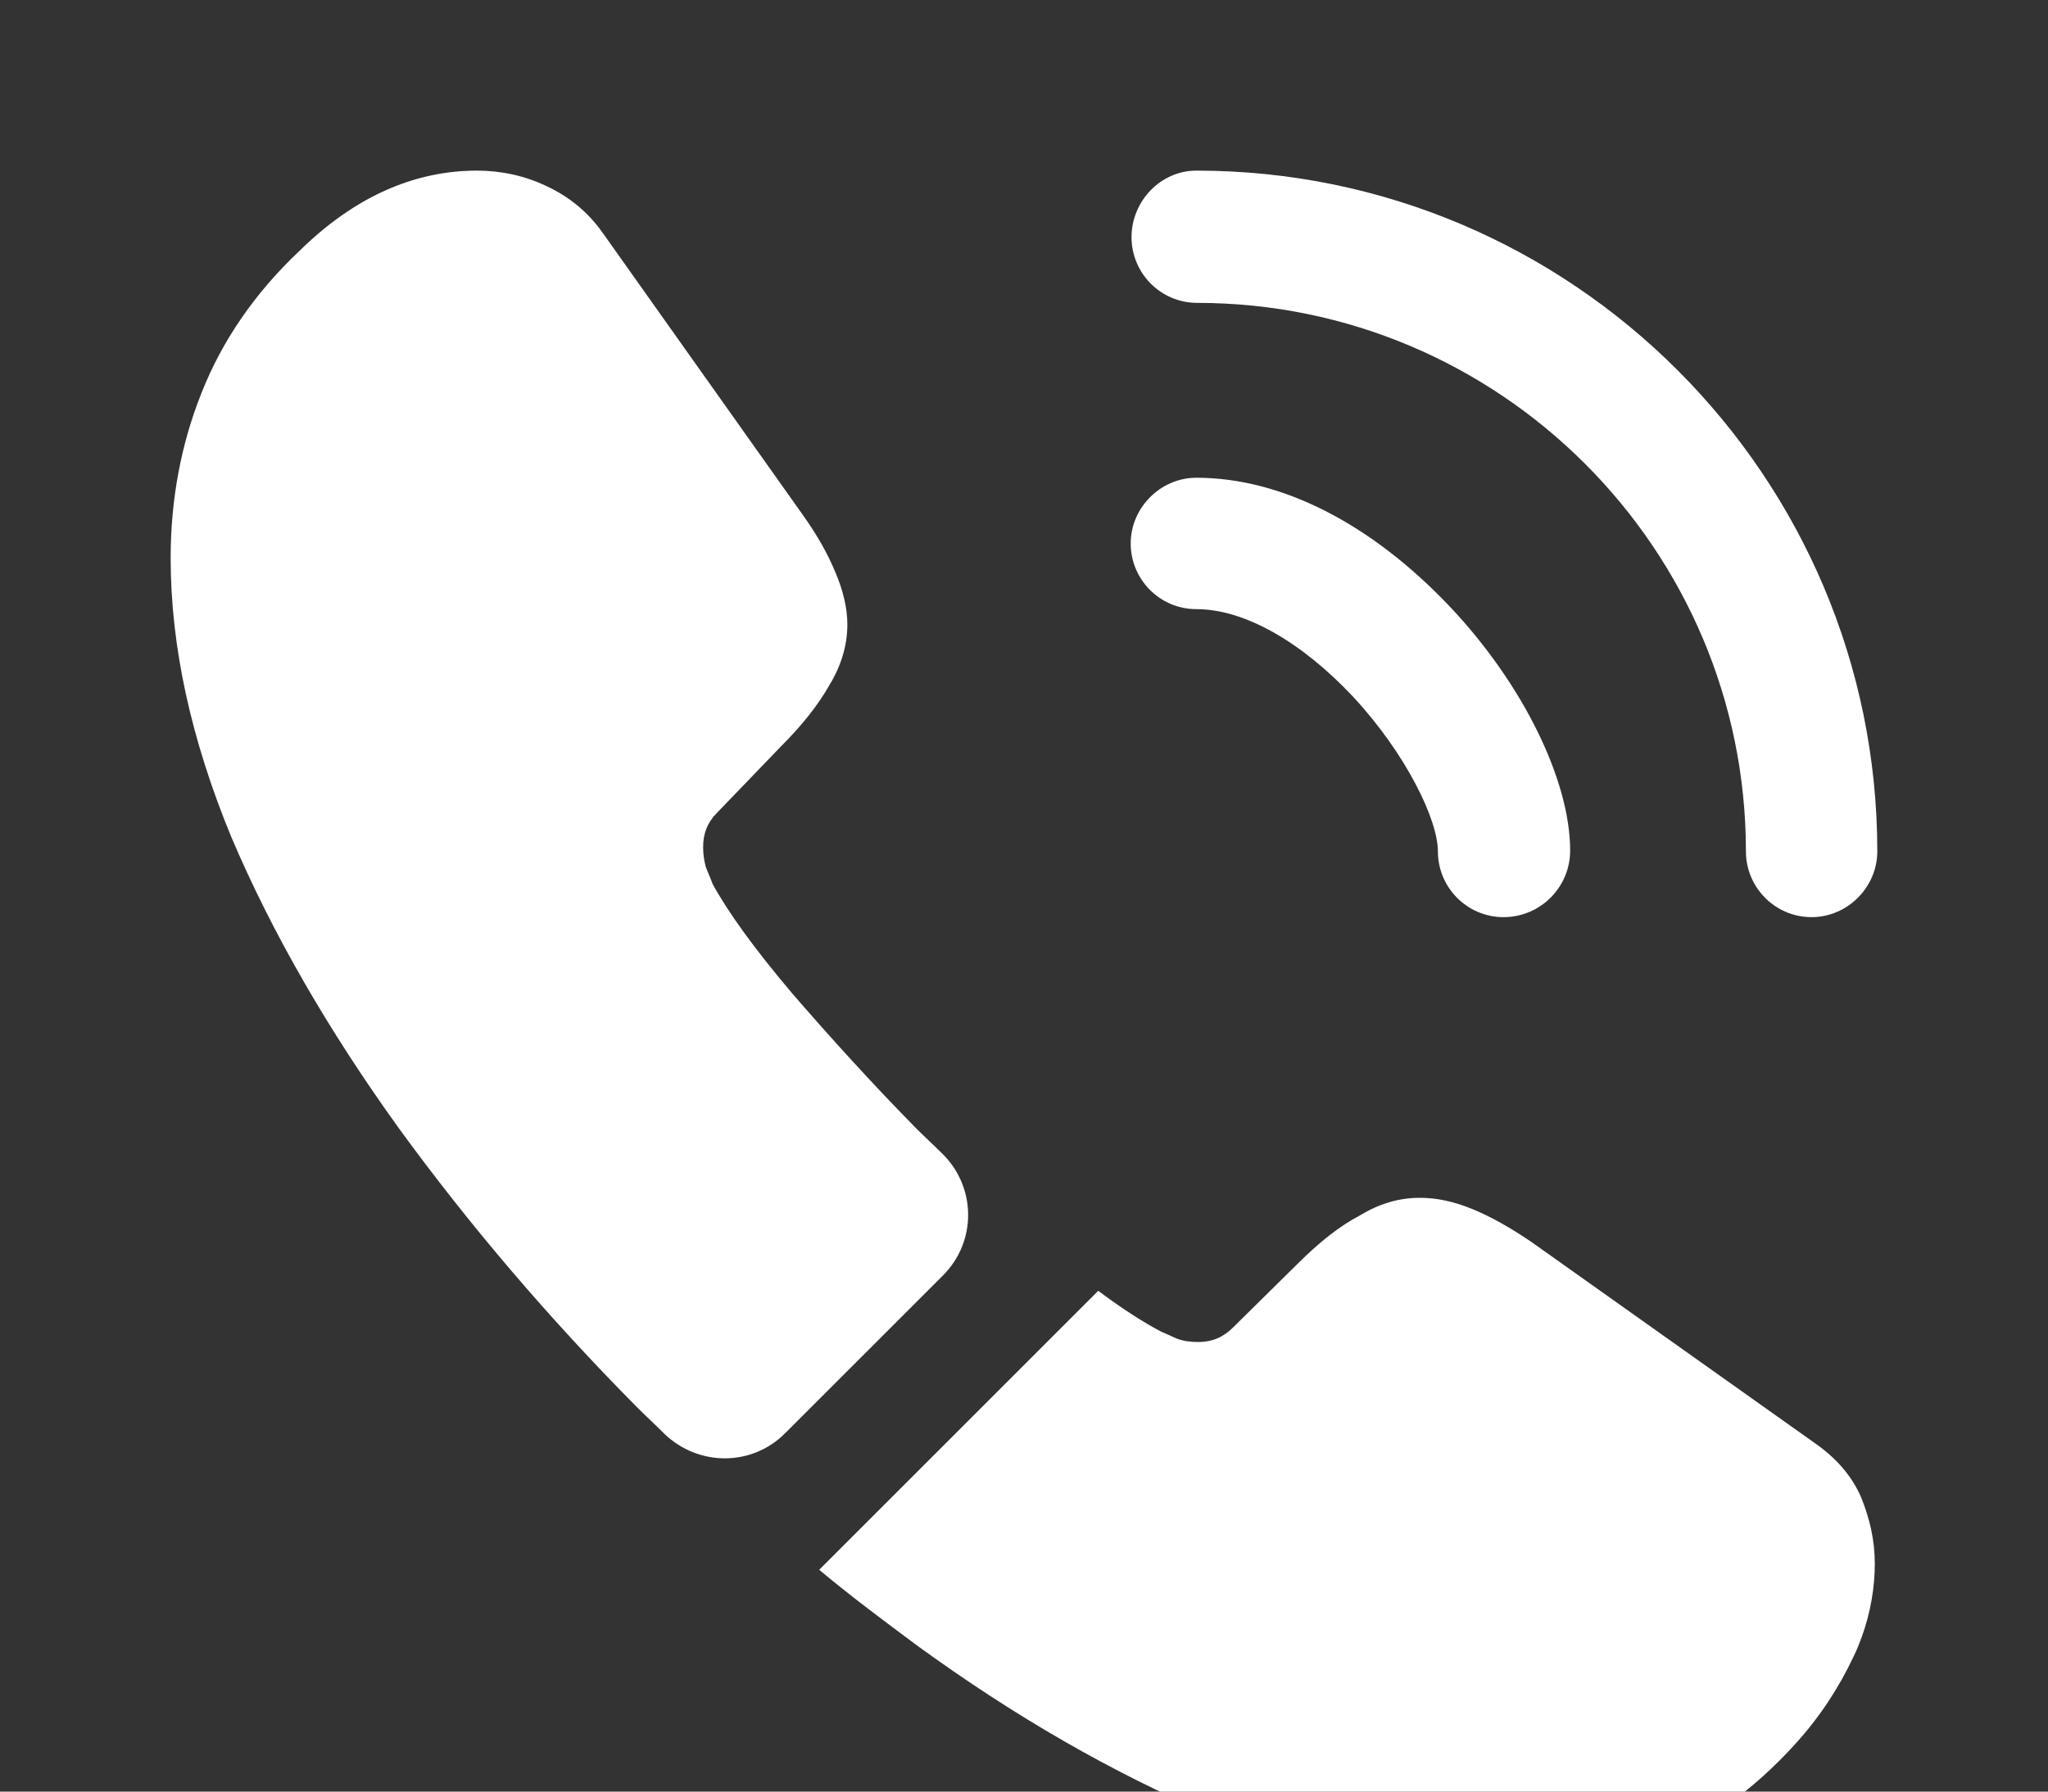
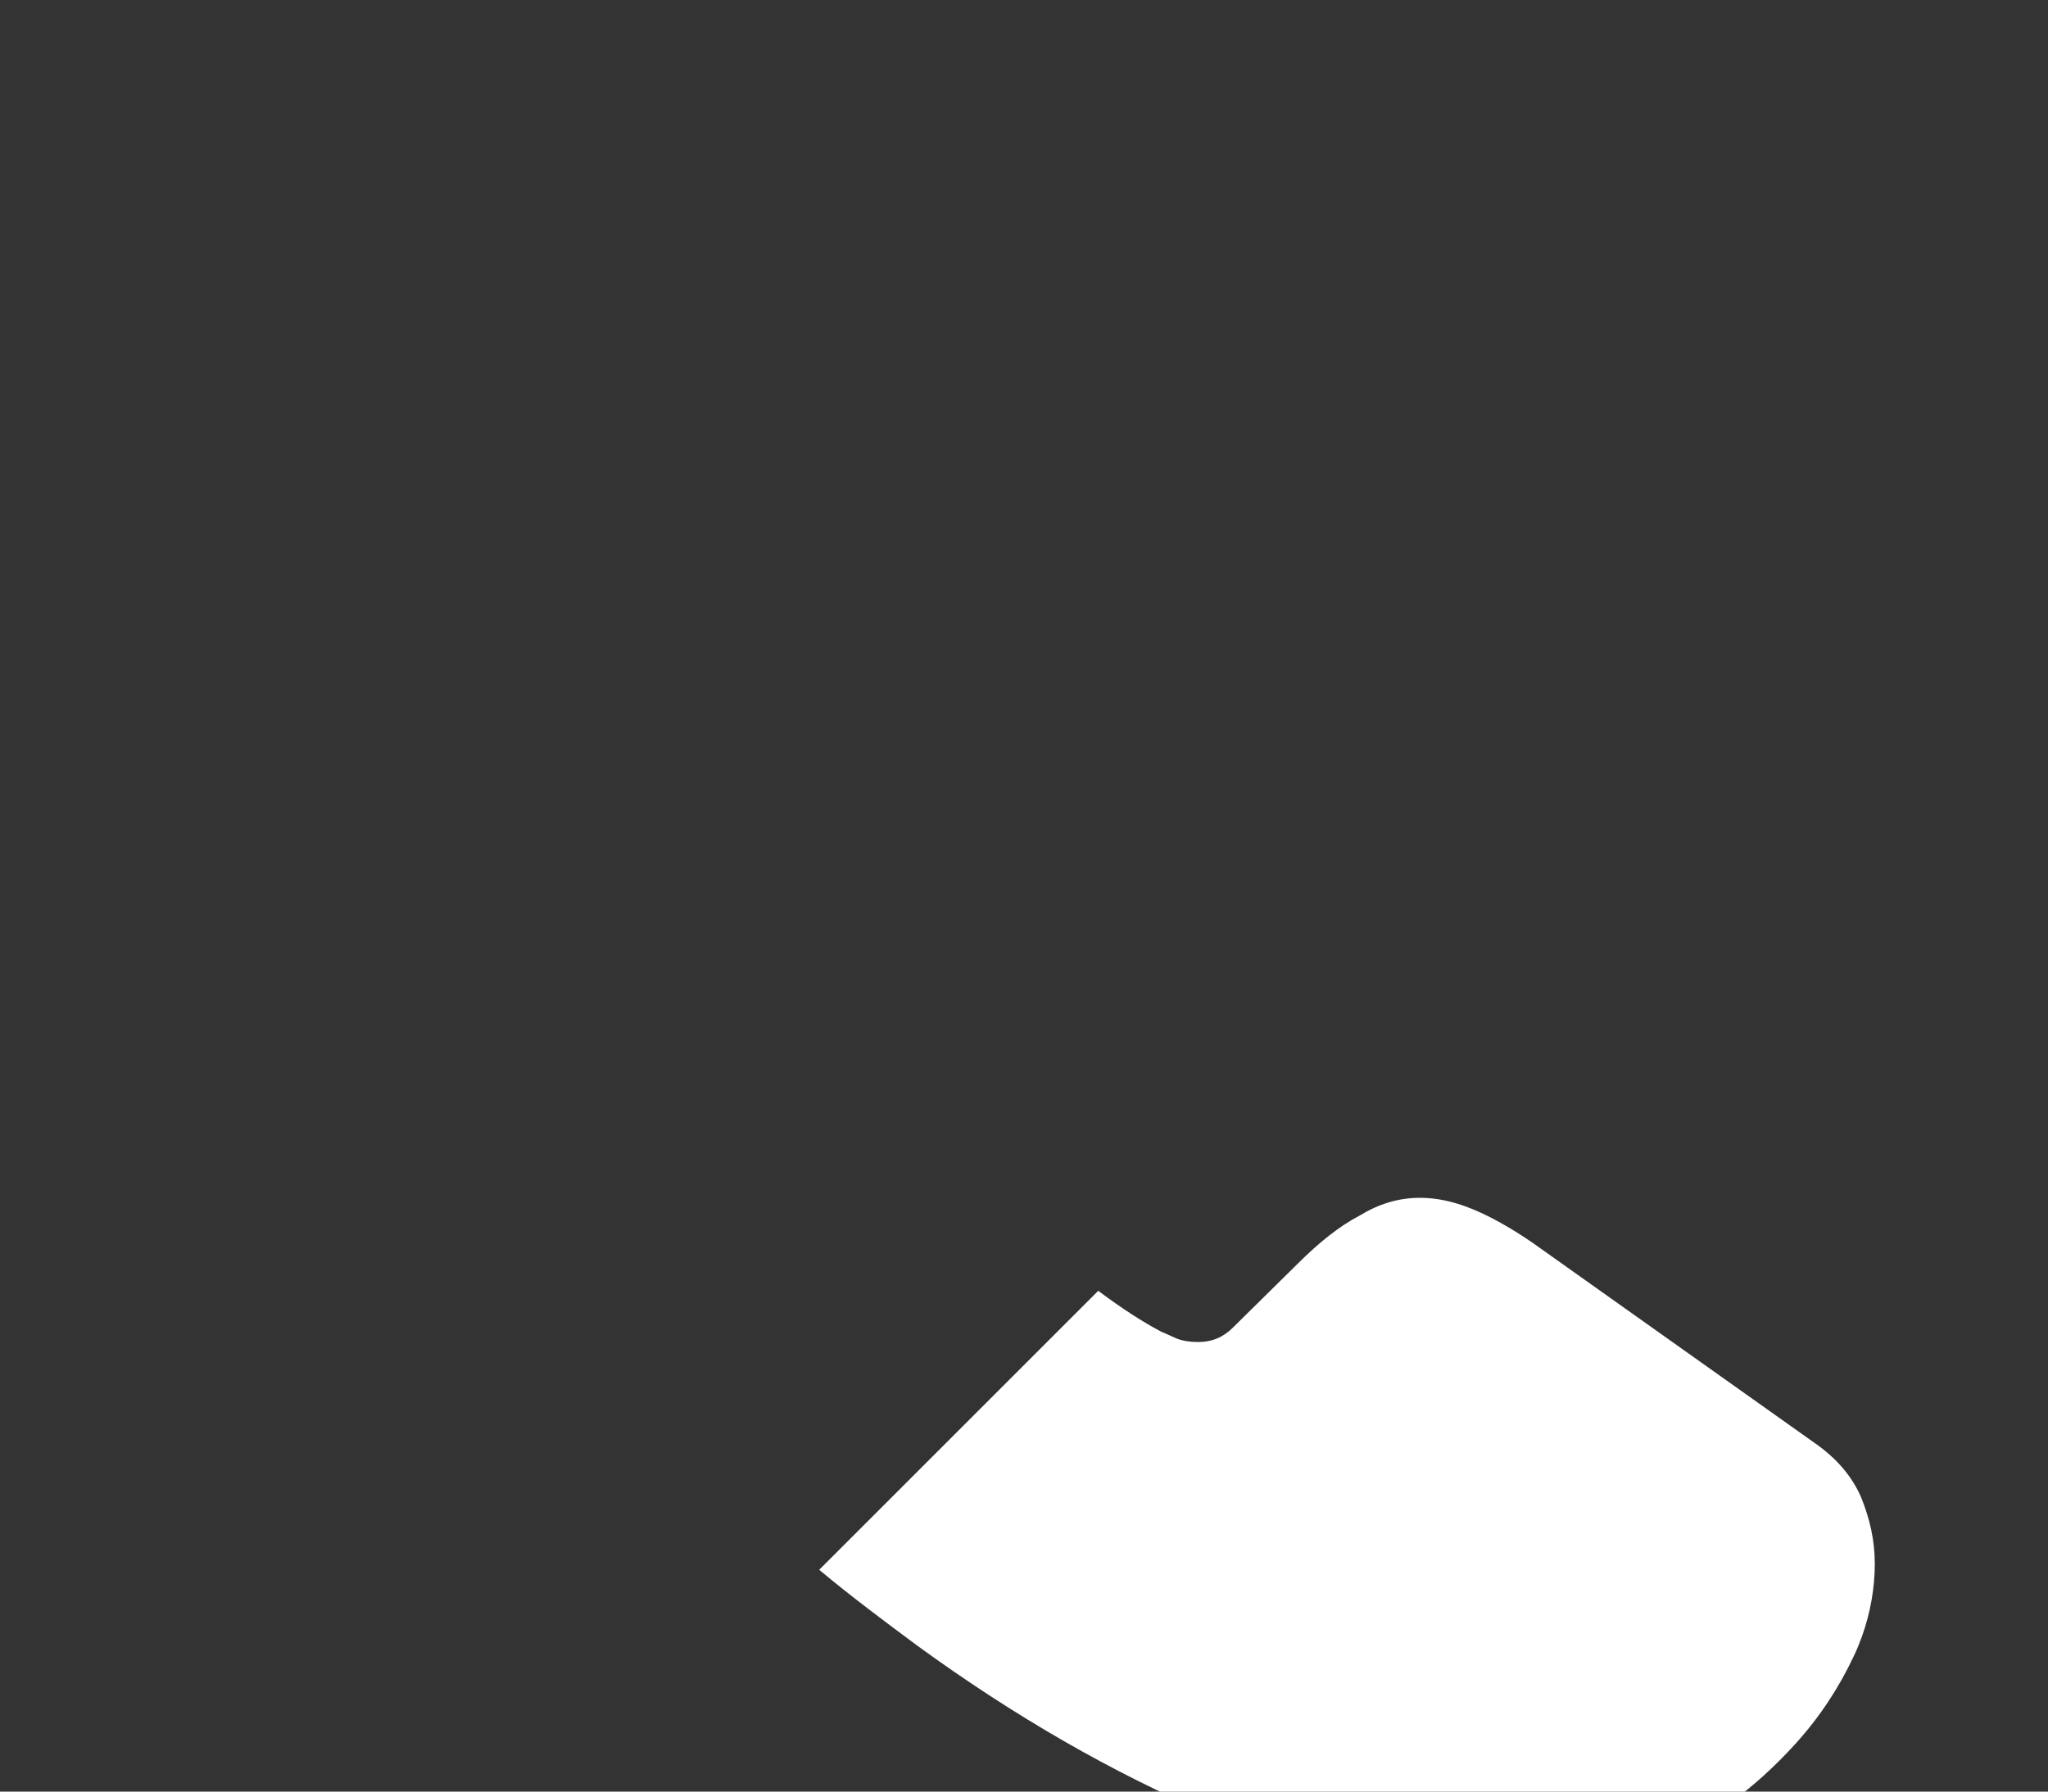
<svg xmlns="http://www.w3.org/2000/svg" width="40" height="35" viewBox="0 0 40 35" fill="none">
  <rect x="0" y="0" width="40" height="35" fill="#333333" stroke="none" />
-   <path d="M29.367 17.917C28.65 17.917 28.084 17.333 28.084 16.633C28.084 16.017 27.467 14.733 26.433 13.617C25.417 12.533 24.3 11.9 23.367 11.9C22.65 11.9 22.084 11.317 22.084 10.617C22.084 9.917 22.667 9.333 23.367 9.333C25.034 9.333 26.784 10.233 28.317 11.85C29.75 13.367 30.667 15.25 30.667 16.617C30.667 17.333 30.084 17.917 29.367 17.917Z" fill="white" />
-   <path d="M35.383 17.917C34.666 17.917 34.1 17.333 34.1 16.633C34.1 10.717 29.283 5.917 23.383 5.917C22.666 5.917 22.1 5.333 22.1 4.633C22.1 3.933 22.666 3.333 23.366 3.333C30.7 3.333 36.666 9.3 36.666 16.633C36.666 17.333 36.083 17.917 35.383 17.917Z" fill="white" />
-   <path d="M18.417 24.917L15.334 28C14.684 28.65 13.65 28.65 12.983 28.017C12.8 27.833 12.617 27.667 12.434 27.483C10.717 25.75 9.167 23.933 7.784 22.033C6.417 20.133 5.317 18.233 4.517 16.35C3.733 14.45 3.333 12.633 3.333 10.9C3.333 9.767 3.534 8.683 3.933 7.683C4.333 6.667 4.967 5.733 5.85 4.9C6.917 3.85 8.084 3.333 9.317 3.333C9.784 3.333 10.25 3.433 10.667 3.633C11.1 3.833 11.483 4.133 11.784 4.567L15.65 10.017C15.95 10.433 16.167 10.817 16.317 11.183C16.467 11.533 16.55 11.883 16.55 12.2C16.55 12.6 16.433 13 16.2 13.383C15.983 13.767 15.667 14.167 15.267 14.567L14 15.883C13.817 16.067 13.733 16.283 13.733 16.55C13.733 16.683 13.75 16.8 13.784 16.933C13.834 17.067 13.883 17.167 13.917 17.267C14.217 17.817 14.733 18.533 15.467 19.4C16.217 20.267 17.017 21.15 17.884 22.033C18.05 22.2 18.233 22.367 18.4 22.533C19.067 23.183 19.084 24.25 18.417 24.917Z" fill="white" />
  <path d="M36.617 30.55C36.617 31.017 36.533 31.5 36.367 31.967C36.317 32.1 36.267 32.233 36.2 32.367C35.917 32.967 35.55 33.533 35.067 34.067C34.25 34.967 33.35 35.617 32.333 36.033C32.317 36.033 32.3 36.05 32.283 36.05C31.3 36.45 30.233 36.667 29.083 36.667C27.383 36.667 25.567 36.267 23.65 35.45C21.733 34.633 19.817 33.533 17.917 32.15C17.267 31.667 16.617 31.183 16 30.667L21.45 25.217C21.917 25.567 22.333 25.833 22.683 26.017C22.767 26.05 22.867 26.1 22.983 26.15C23.117 26.2 23.25 26.217 23.4 26.217C23.683 26.217 23.9 26.117 24.083 25.933L25.35 24.683C25.767 24.267 26.167 23.95 26.55 23.75C26.933 23.517 27.317 23.4 27.733 23.4C28.05 23.4 28.383 23.467 28.75 23.617C29.117 23.767 29.5 23.983 29.917 24.267L35.433 28.183C35.867 28.483 36.167 28.833 36.35 29.25C36.517 29.667 36.617 30.083 36.617 30.55Z" fill="white" />
</svg>